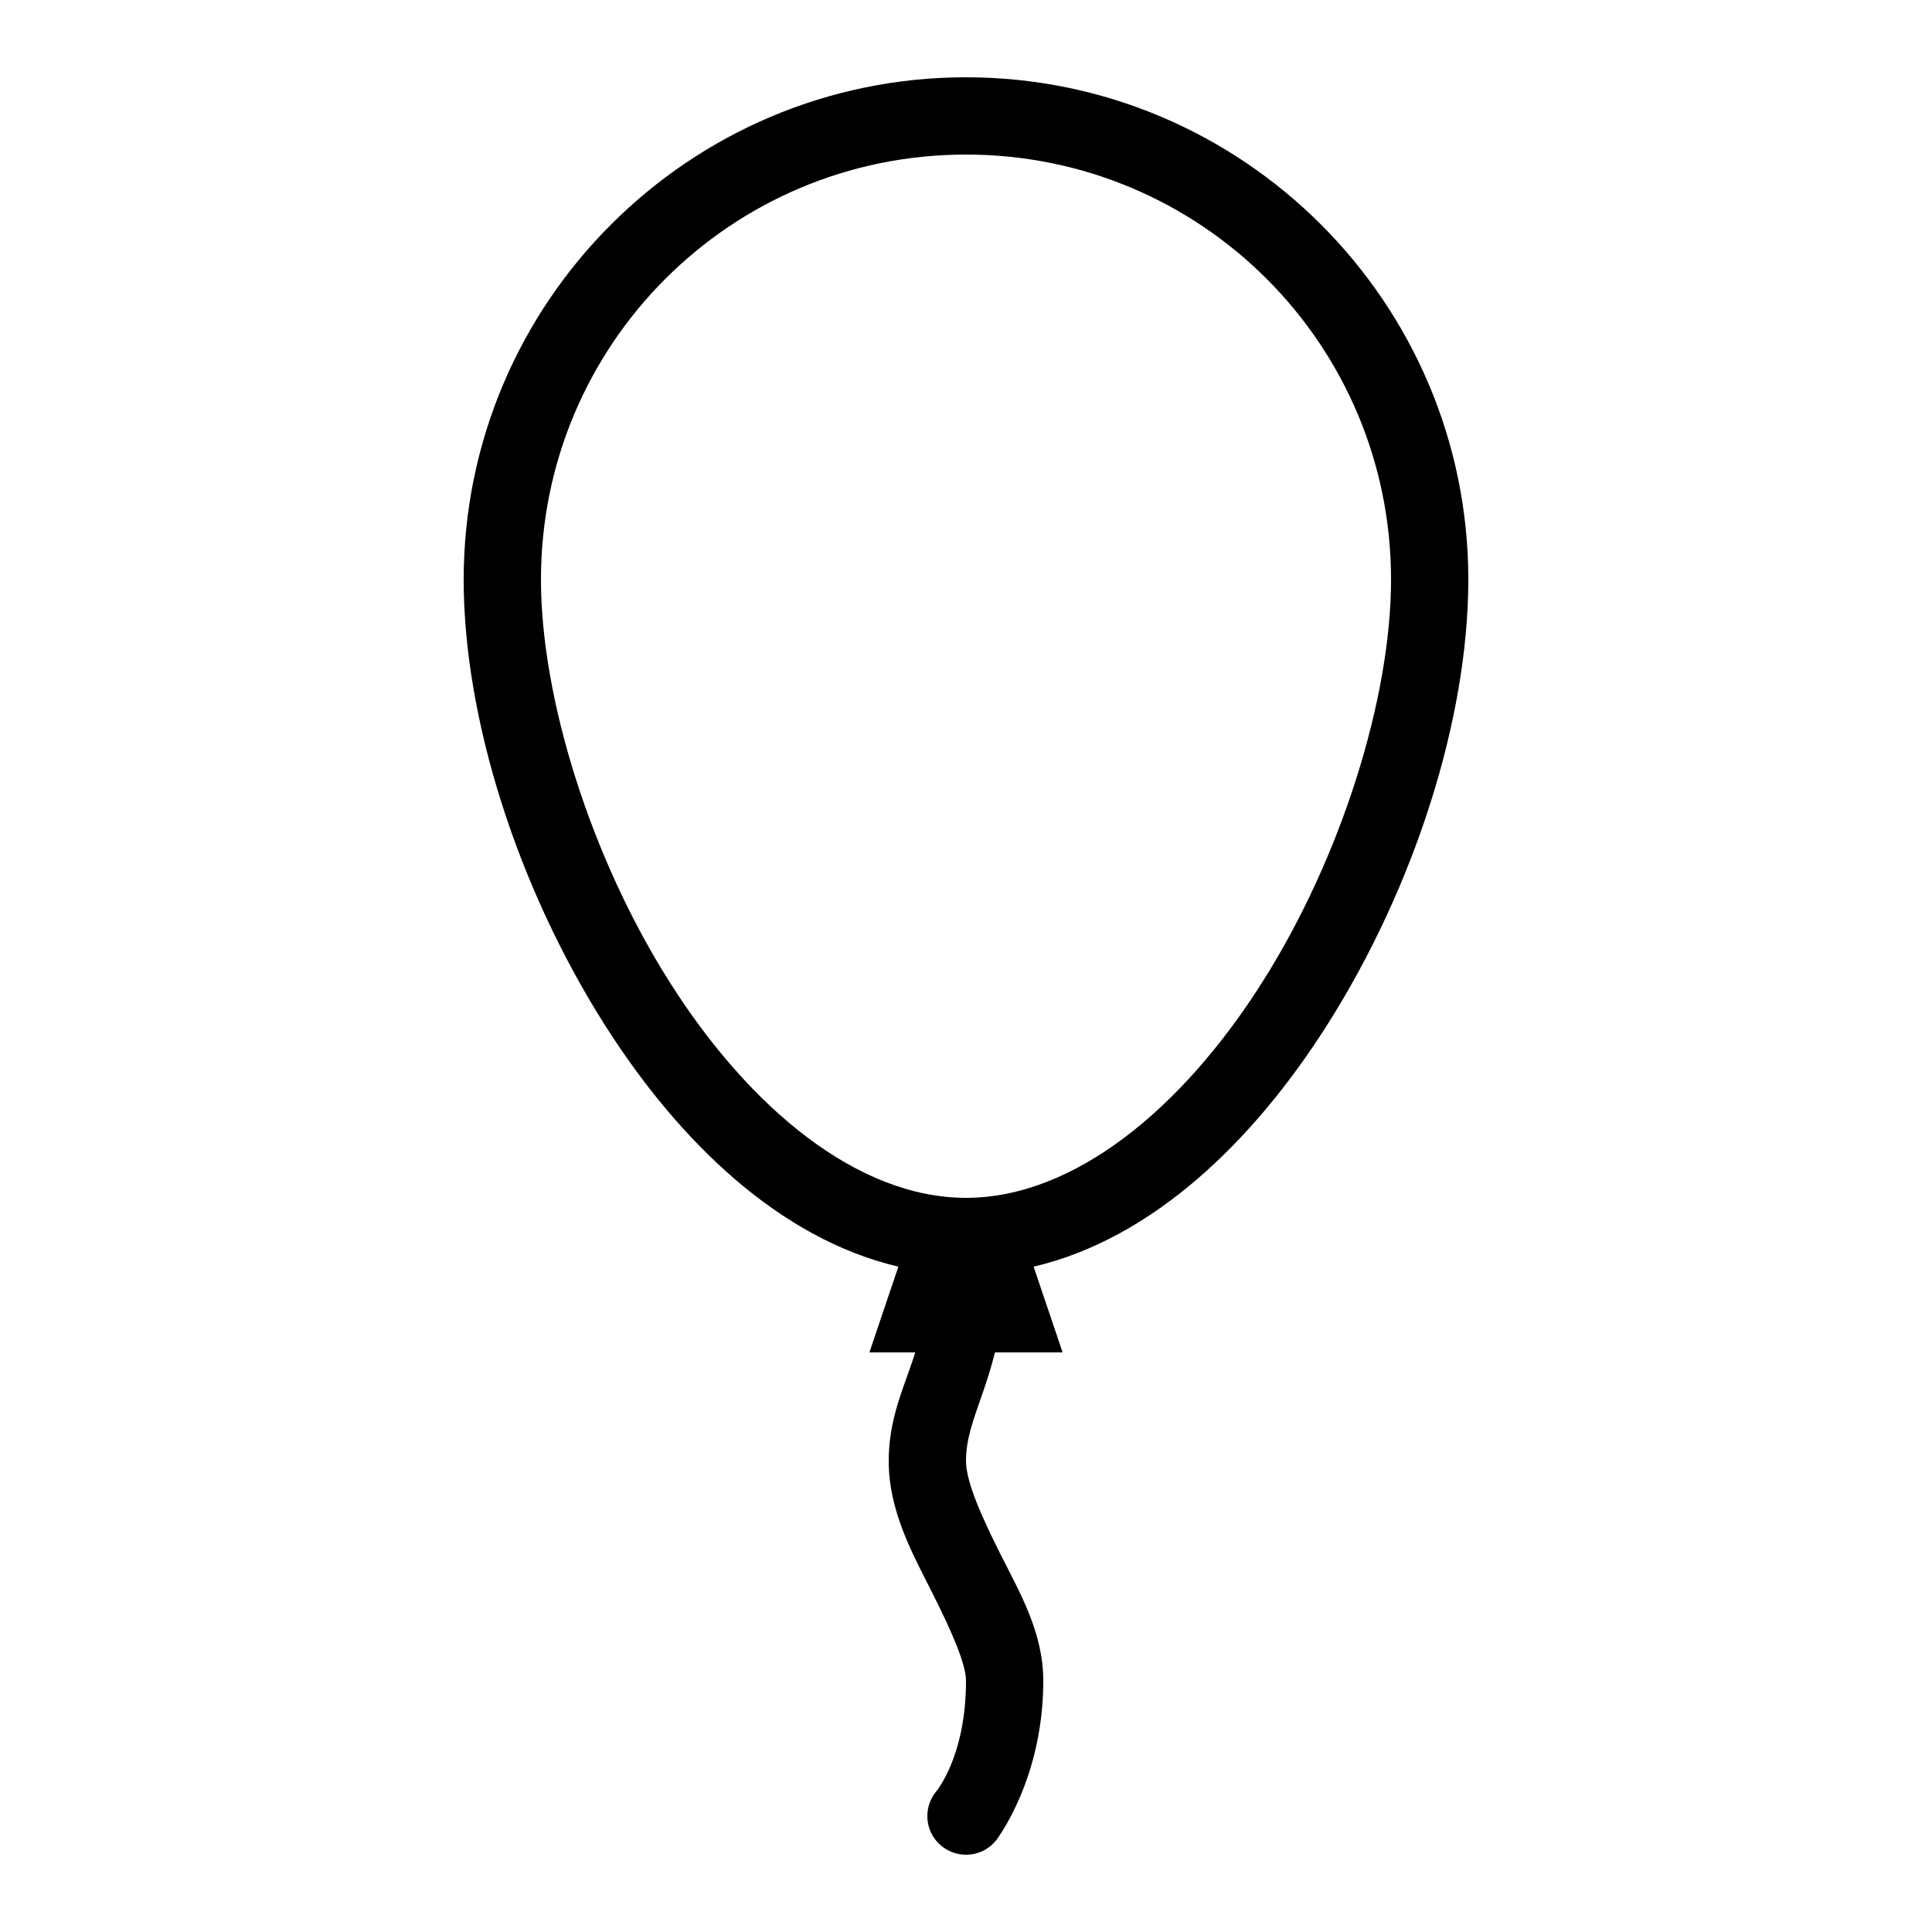
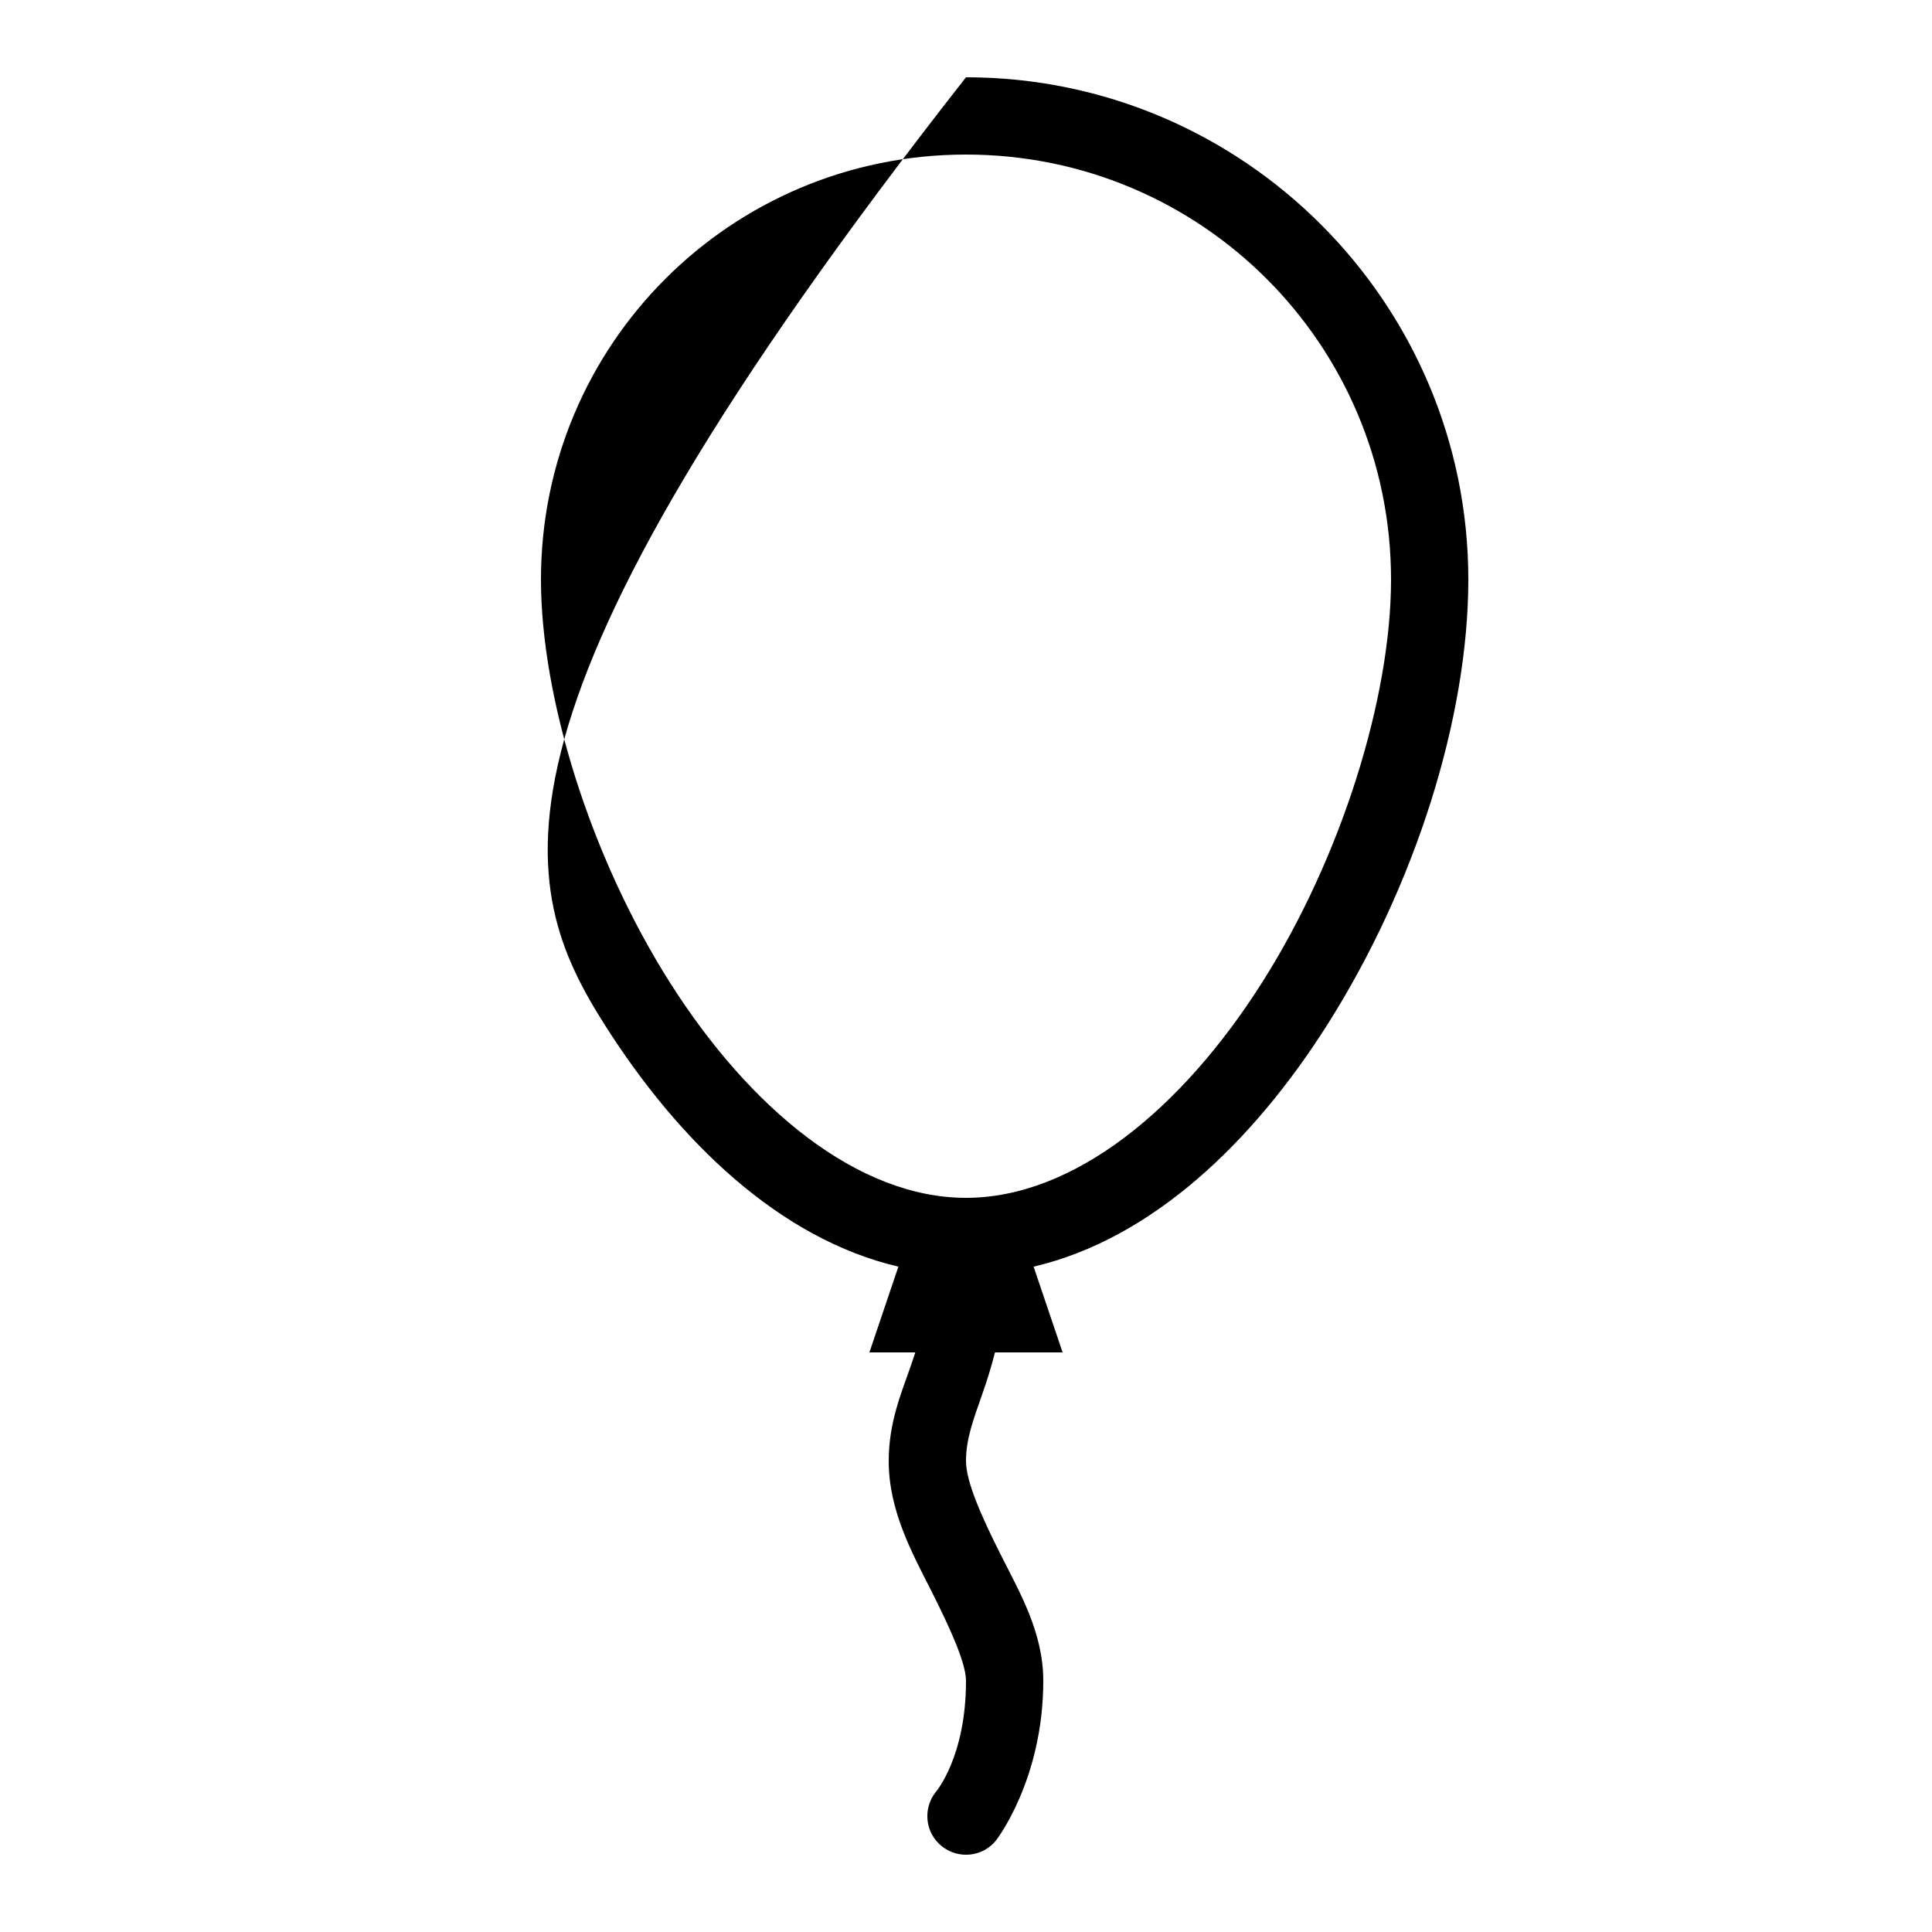
<svg xmlns="http://www.w3.org/2000/svg" viewBox="0 0 50 50" width="50px" height="50px">
-   <path d="M 25 2 C 17.832 2 12 7.832 12 15 C 12 18.582 13.383 22.949 15.656 26.531 C 17.574 29.551 20.18 32.062 23.25 32.781 L 22.5 35 L 23.688 35 C 23.648 35.121 23.605 35.254 23.562 35.375 C 23.324 36.059 23 36.816 23 37.812 C 23 39.086 23.594 40.168 24.094 41.156 C 24.594 42.145 25 43.043 25 43.5 C 25 45.473 24.219 46.375 24.219 46.375 C 23.875 46.805 23.941 47.438 24.375 47.781 C 24.805 48.125 25.438 48.059 25.781 47.625 C 25.781 47.625 27 46.059 27 43.5 C 27 42.258 26.402 41.234 25.906 40.25 C 25.41 39.266 25 38.352 25 37.812 C 25 37.242 25.18 36.77 25.438 36.031 C 25.543 35.73 25.652 35.387 25.75 35 L 27.5 35 L 26.75 32.781 C 29.82 32.062 32.426 29.551 34.344 26.531 C 36.617 22.949 38 18.582 38 15 C 38 7.832 32.168 2 25 2 Z M 25 4 C 31.086 4 36 8.914 36 15 C 36 18.043 34.727 22.176 32.656 25.438 C 30.586 28.699 27.793 31 25 31 C 22.207 31 19.414 28.699 17.344 25.438 C 15.273 22.176 14 18.043 14 15 C 14 8.914 18.914 4 25 4 Z" />
+   <path d="M 25 2 C 12 18.582 13.383 22.949 15.656 26.531 C 17.574 29.551 20.18 32.062 23.25 32.781 L 22.5 35 L 23.688 35 C 23.648 35.121 23.605 35.254 23.562 35.375 C 23.324 36.059 23 36.816 23 37.812 C 23 39.086 23.594 40.168 24.094 41.156 C 24.594 42.145 25 43.043 25 43.5 C 25 45.473 24.219 46.375 24.219 46.375 C 23.875 46.805 23.941 47.438 24.375 47.781 C 24.805 48.125 25.438 48.059 25.781 47.625 C 25.781 47.625 27 46.059 27 43.5 C 27 42.258 26.402 41.234 25.906 40.25 C 25.41 39.266 25 38.352 25 37.812 C 25 37.242 25.18 36.77 25.438 36.031 C 25.543 35.73 25.652 35.387 25.75 35 L 27.5 35 L 26.75 32.781 C 29.82 32.062 32.426 29.551 34.344 26.531 C 36.617 22.949 38 18.582 38 15 C 38 7.832 32.168 2 25 2 Z M 25 4 C 31.086 4 36 8.914 36 15 C 36 18.043 34.727 22.176 32.656 25.438 C 30.586 28.699 27.793 31 25 31 C 22.207 31 19.414 28.699 17.344 25.438 C 15.273 22.176 14 18.043 14 15 C 14 8.914 18.914 4 25 4 Z" />
</svg>